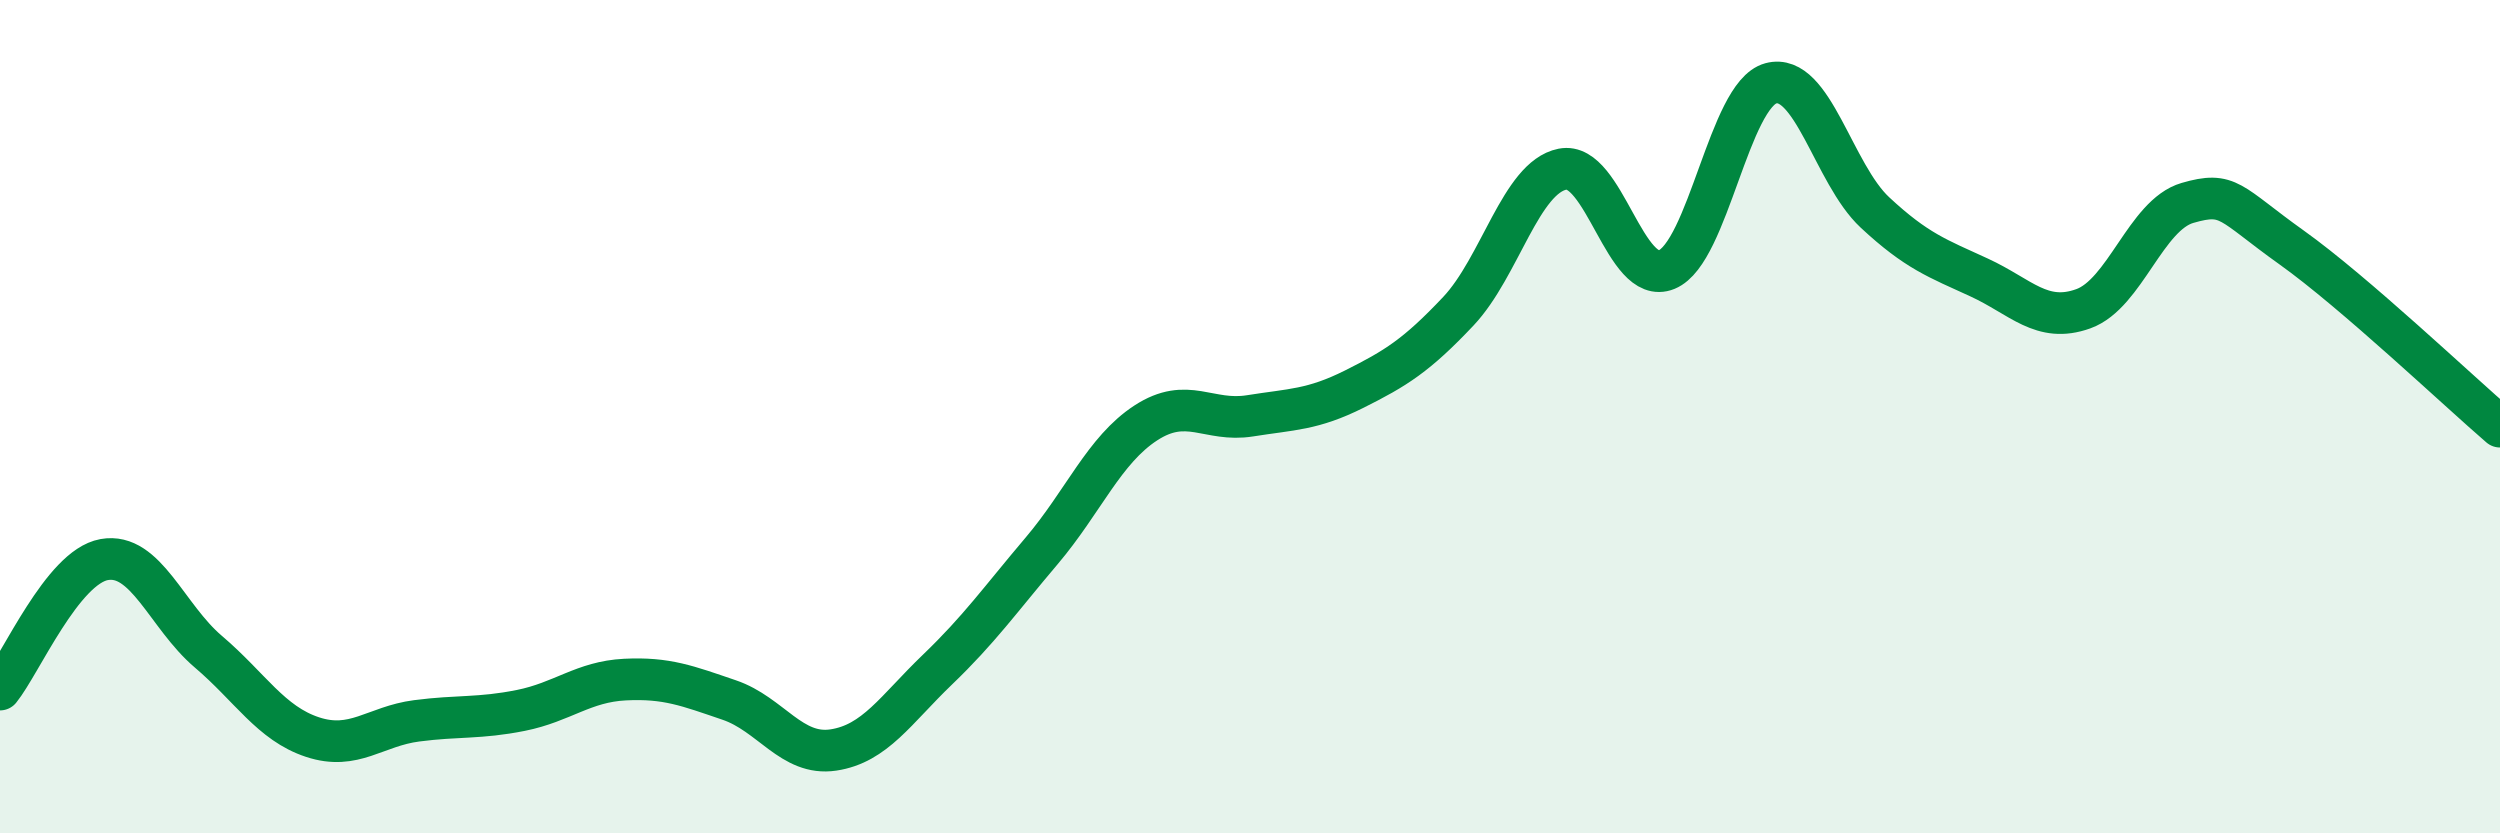
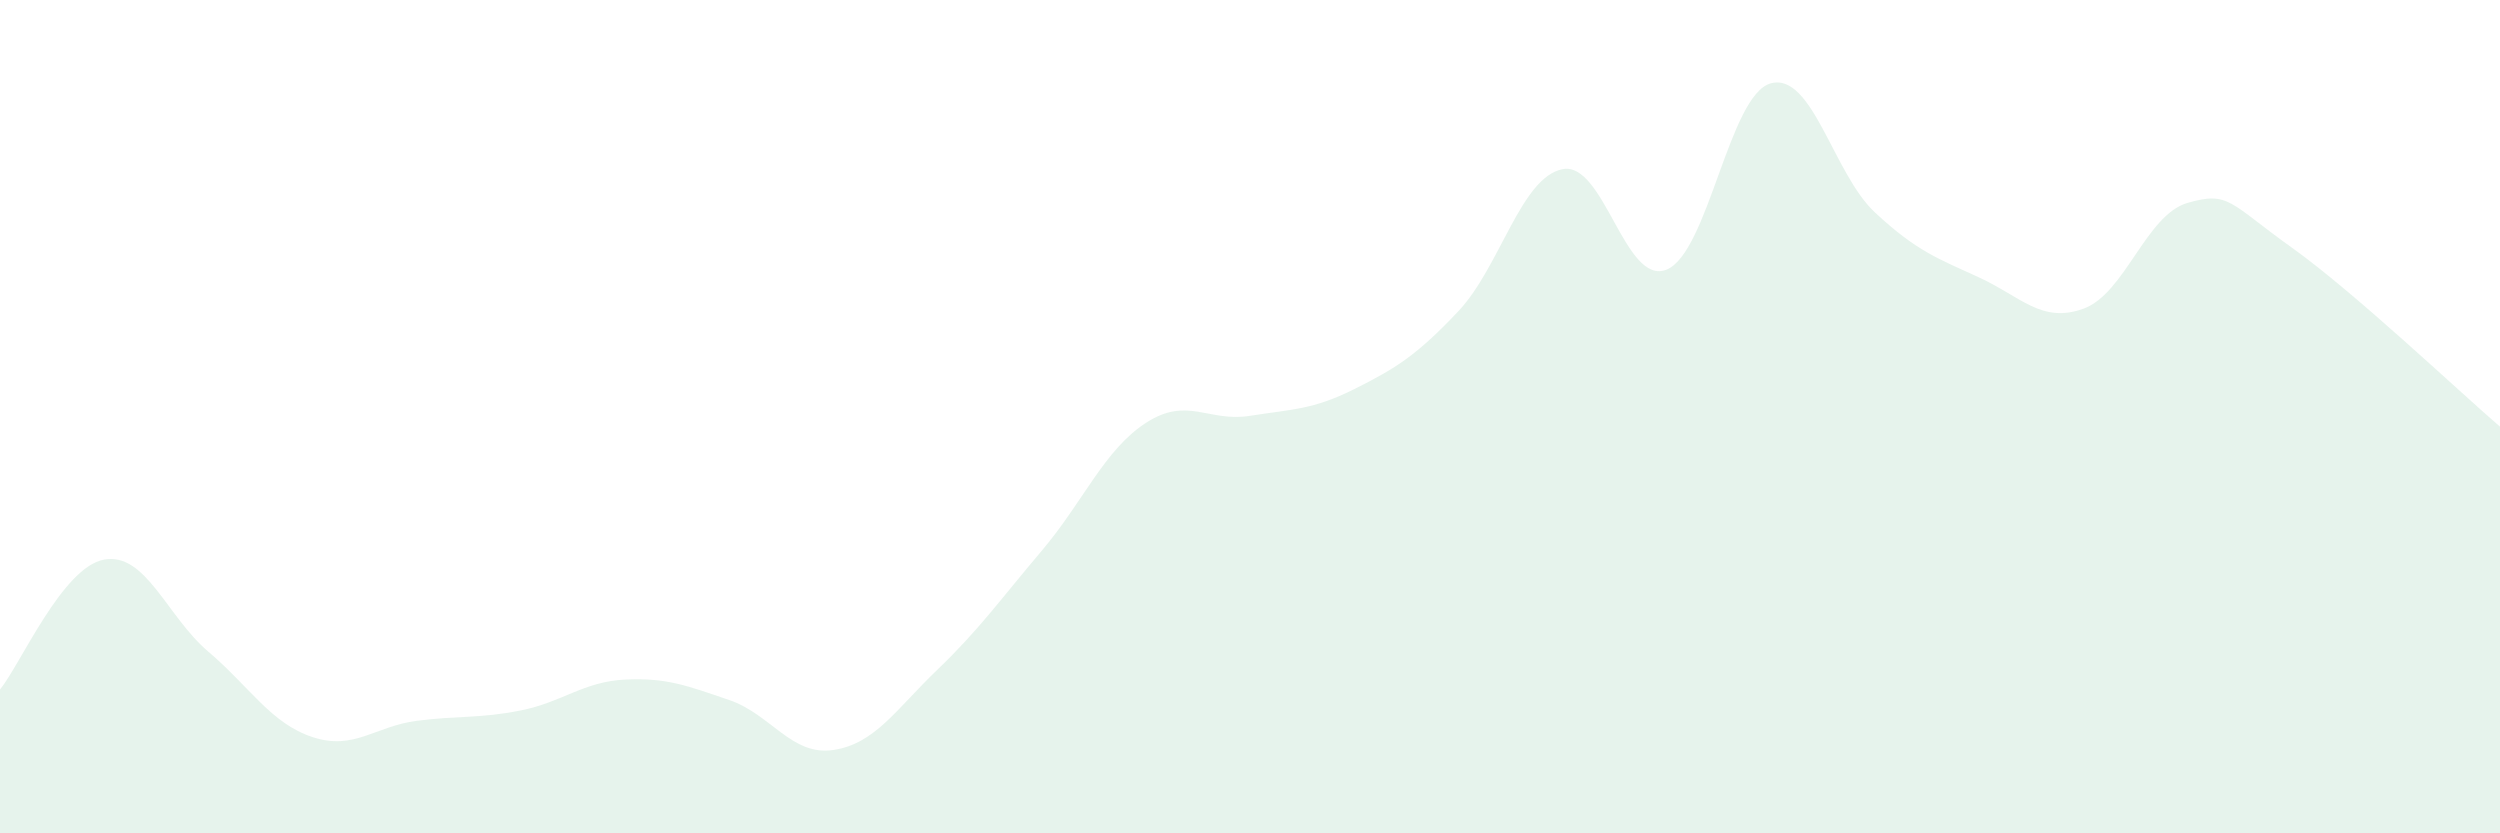
<svg xmlns="http://www.w3.org/2000/svg" width="60" height="20" viewBox="0 0 60 20">
  <path d="M 0,16.55 C 0.5,15.93 1.5,13.61 2.5,13.43 C 3.5,13.25 4,14.79 5,15.64 C 6,16.49 6.5,17.36 7.5,17.69 C 8.5,18.02 9,17.43 10,17.3 C 11,17.17 11.5,17.25 12.5,17.05 C 13.5,16.85 14,16.36 15,16.31 C 16,16.26 16.5,16.46 17.5,16.8 C 18.5,17.14 19,18.15 20,18 C 21,17.85 21.5,17.03 22.5,16.07 C 23.5,15.11 24,14.4 25,13.22 C 26,12.04 26.5,10.8 27.5,10.15 C 28.5,9.5 29,10.14 30,9.98 C 31,9.82 31.5,9.84 32.5,9.34 C 33.5,8.84 34,8.53 35,7.47 C 36,6.41 36.5,4.26 37.5,4.06 C 38.5,3.86 39,6.88 40,6.47 C 41,6.06 41.5,2.27 42.5,2 C 43.5,1.73 44,4.17 45,5.1 C 46,6.03 46.5,6.2 47.5,6.66 C 48.5,7.12 49,7.77 50,7.41 C 51,7.05 51.5,5.16 52.5,4.87 C 53.5,4.58 53.5,4.87 55,5.94 C 56.5,7.01 59,9.38 60,10.24L60 20L0 20Z" fill="#008740" opacity="0.1" stroke-linecap="round" stroke-linejoin="round" />
-   <path d="M 0,16.55 C 0.5,15.93 1.5,13.61 2.5,13.43 C 3.5,13.25 4,14.79 5,15.64 C 6,16.49 6.5,17.36 7.5,17.69 C 8.5,18.02 9,17.43 10,17.3 C 11,17.17 11.5,17.25 12.5,17.05 C 13.5,16.85 14,16.36 15,16.31 C 16,16.26 16.5,16.46 17.5,16.8 C 18.5,17.14 19,18.15 20,18 C 21,17.85 21.5,17.03 22.5,16.07 C 23.5,15.11 24,14.4 25,13.22 C 26,12.04 26.5,10.8 27.5,10.15 C 28.5,9.5 29,10.14 30,9.98 C 31,9.82 31.5,9.84 32.5,9.34 C 33.5,8.84 34,8.53 35,7.47 C 36,6.41 36.5,4.26 37.5,4.06 C 38.5,3.86 39,6.88 40,6.47 C 41,6.06 41.5,2.27 42.5,2 C 43.5,1.73 44,4.17 45,5.1 C 46,6.03 46.5,6.2 47.5,6.66 C 48.5,7.12 49,7.77 50,7.41 C 51,7.05 51.5,5.16 52.5,4.87 C 53.5,4.58 53.5,4.87 55,5.94 C 56.5,7.01 59,9.38 60,10.24" stroke="#008740" stroke-width="1" fill="none" stroke-linecap="round" stroke-linejoin="round" />
</svg>